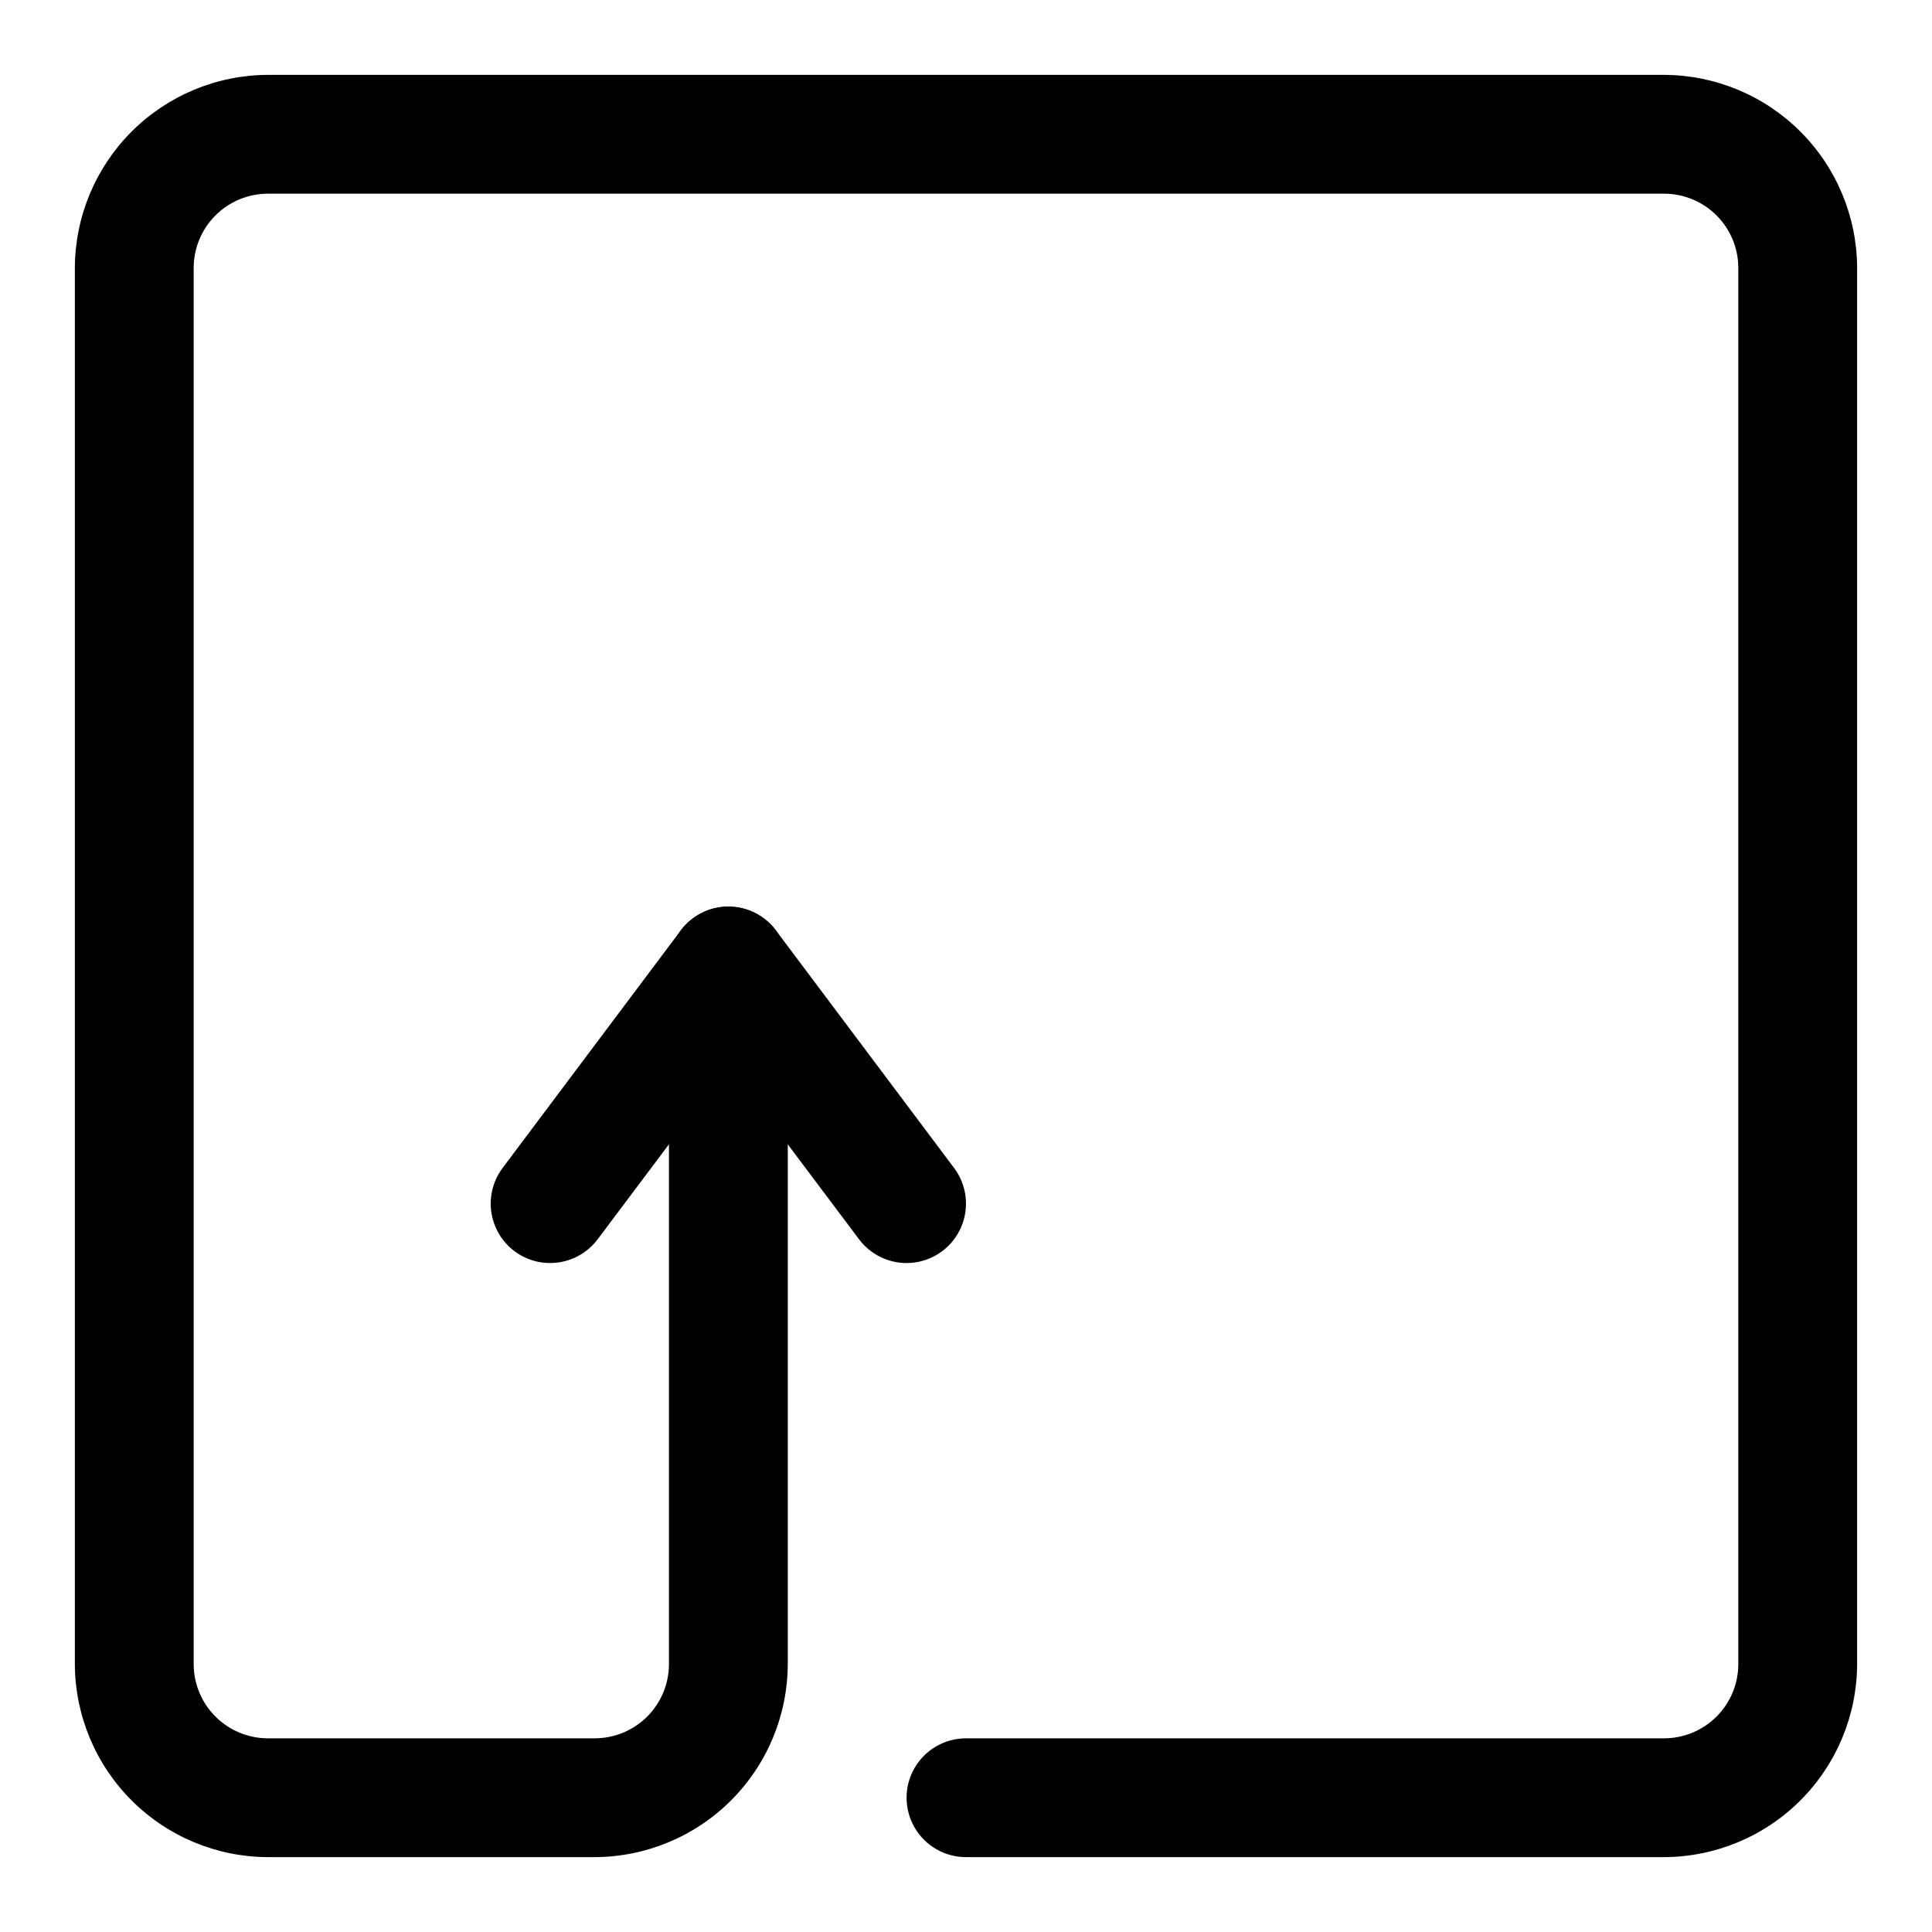
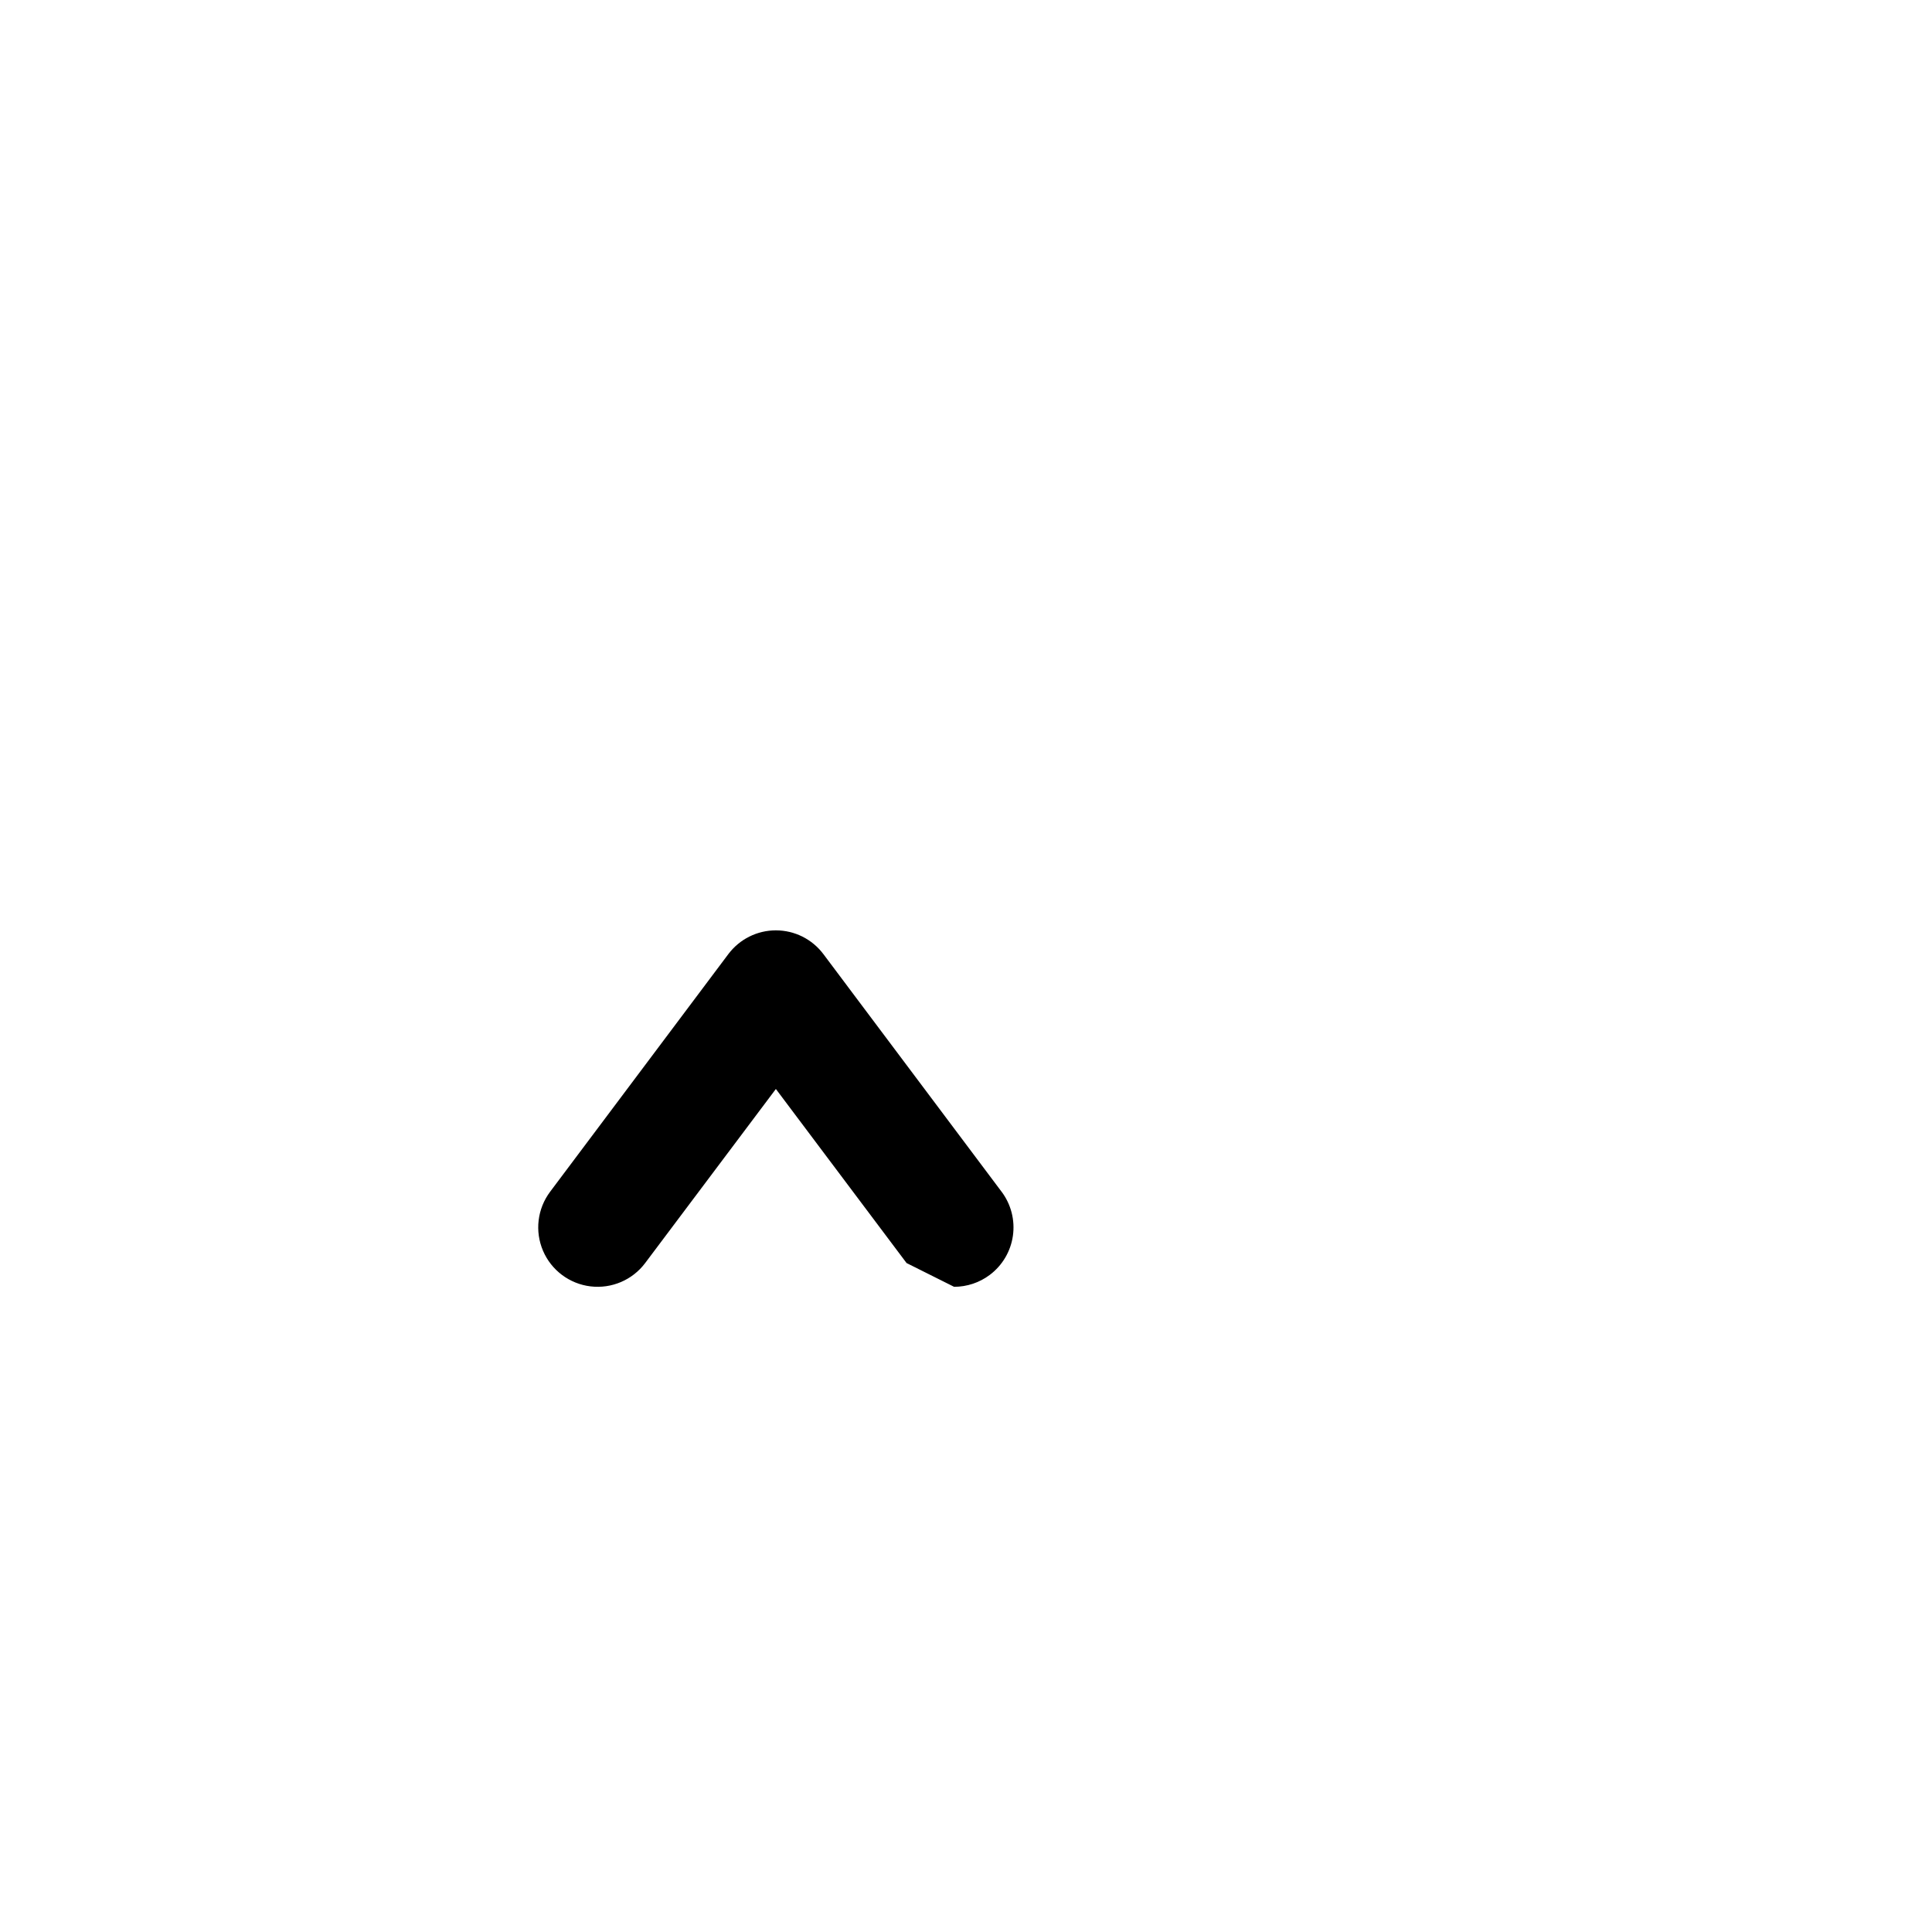
<svg xmlns="http://www.w3.org/2000/svg" fill="#000000" width="800px" height="800px" version="1.1" viewBox="144 144 512 512">
  <g>
-     <path d="m584.99 636.16h-184.99c-5.625 0-10.824-3-13.637-7.871-2.812-4.875-2.812-10.875 0-15.746 2.812-4.871 8.012-7.871 13.637-7.871h184.99c5.219 0 10.223-2.074 13.914-5.766s5.766-8.695 5.766-13.914v-369.98c0-5.223-2.074-10.227-5.766-13.918s-8.695-5.766-13.914-5.766h-369.98c-5.223 0-10.227 2.074-13.918 5.766s-5.766 8.695-5.766 13.918v369.98c0 5.219 2.074 10.223 5.766 13.914s8.695 5.766 13.918 5.766h86.594-0.004c5.219 0 10.227-2.074 13.918-5.766 3.688-3.691 5.762-8.695 5.762-13.914v-184.99c0-5.625 3-10.824 7.871-13.637 4.875-2.812 10.875-2.812 15.746 0 4.871 2.812 7.871 8.012 7.871 13.637v184.99c-0.039 13.559-5.445 26.547-15.031 36.133-9.586 9.59-22.578 14.992-36.137 15.035h-86.59c-13.559-0.043-26.551-5.445-36.137-15.035-9.586-9.586-14.992-22.574-15.035-36.133v-369.98c0.043-13.559 5.449-26.551 15.035-36.137 9.586-9.586 22.578-14.992 36.137-15.035h369.98c13.559 0.043 26.547 5.449 36.133 15.035 9.59 9.586 14.992 22.578 15.035 36.137v369.98c-0.043 13.559-5.445 26.547-15.035 36.133-9.586 9.59-22.574 14.992-36.133 15.035z" />
-     <path d="m384.25 478.72c-4.953 0-9.621-2.332-12.594-6.297l-34.637-46.129-34.637 46.129c-3.375 4.5-8.895 6.856-14.48 6.184-5.582-0.672-10.387-4.273-12.594-9.445-2.211-5.172-1.492-11.133 1.883-15.633l47.23-62.977c2.977-3.965 7.641-6.297 12.598-6.297 4.953 0 9.621 2.332 12.594 6.297l47.23 62.977h0.004c2.504 3.34 3.578 7.539 2.988 11.676-0.59 4.133-2.797 7.863-6.141 10.367-2.723 2.043-6.039 3.148-9.445 3.148z" />
+     <path d="m384.25 478.72l-34.637-46.129-34.637 46.129c-3.375 4.5-8.895 6.856-14.48 6.184-5.582-0.672-10.387-4.273-12.594-9.445-2.211-5.172-1.492-11.133 1.883-15.633l47.23-62.977c2.977-3.965 7.641-6.297 12.598-6.297 4.953 0 9.621 2.332 12.594 6.297l47.23 62.977h0.004c2.504 3.34 3.578 7.539 2.988 11.676-0.59 4.133-2.797 7.863-6.141 10.367-2.723 2.043-6.039 3.148-9.445 3.148z" />
  </g>
</svg>